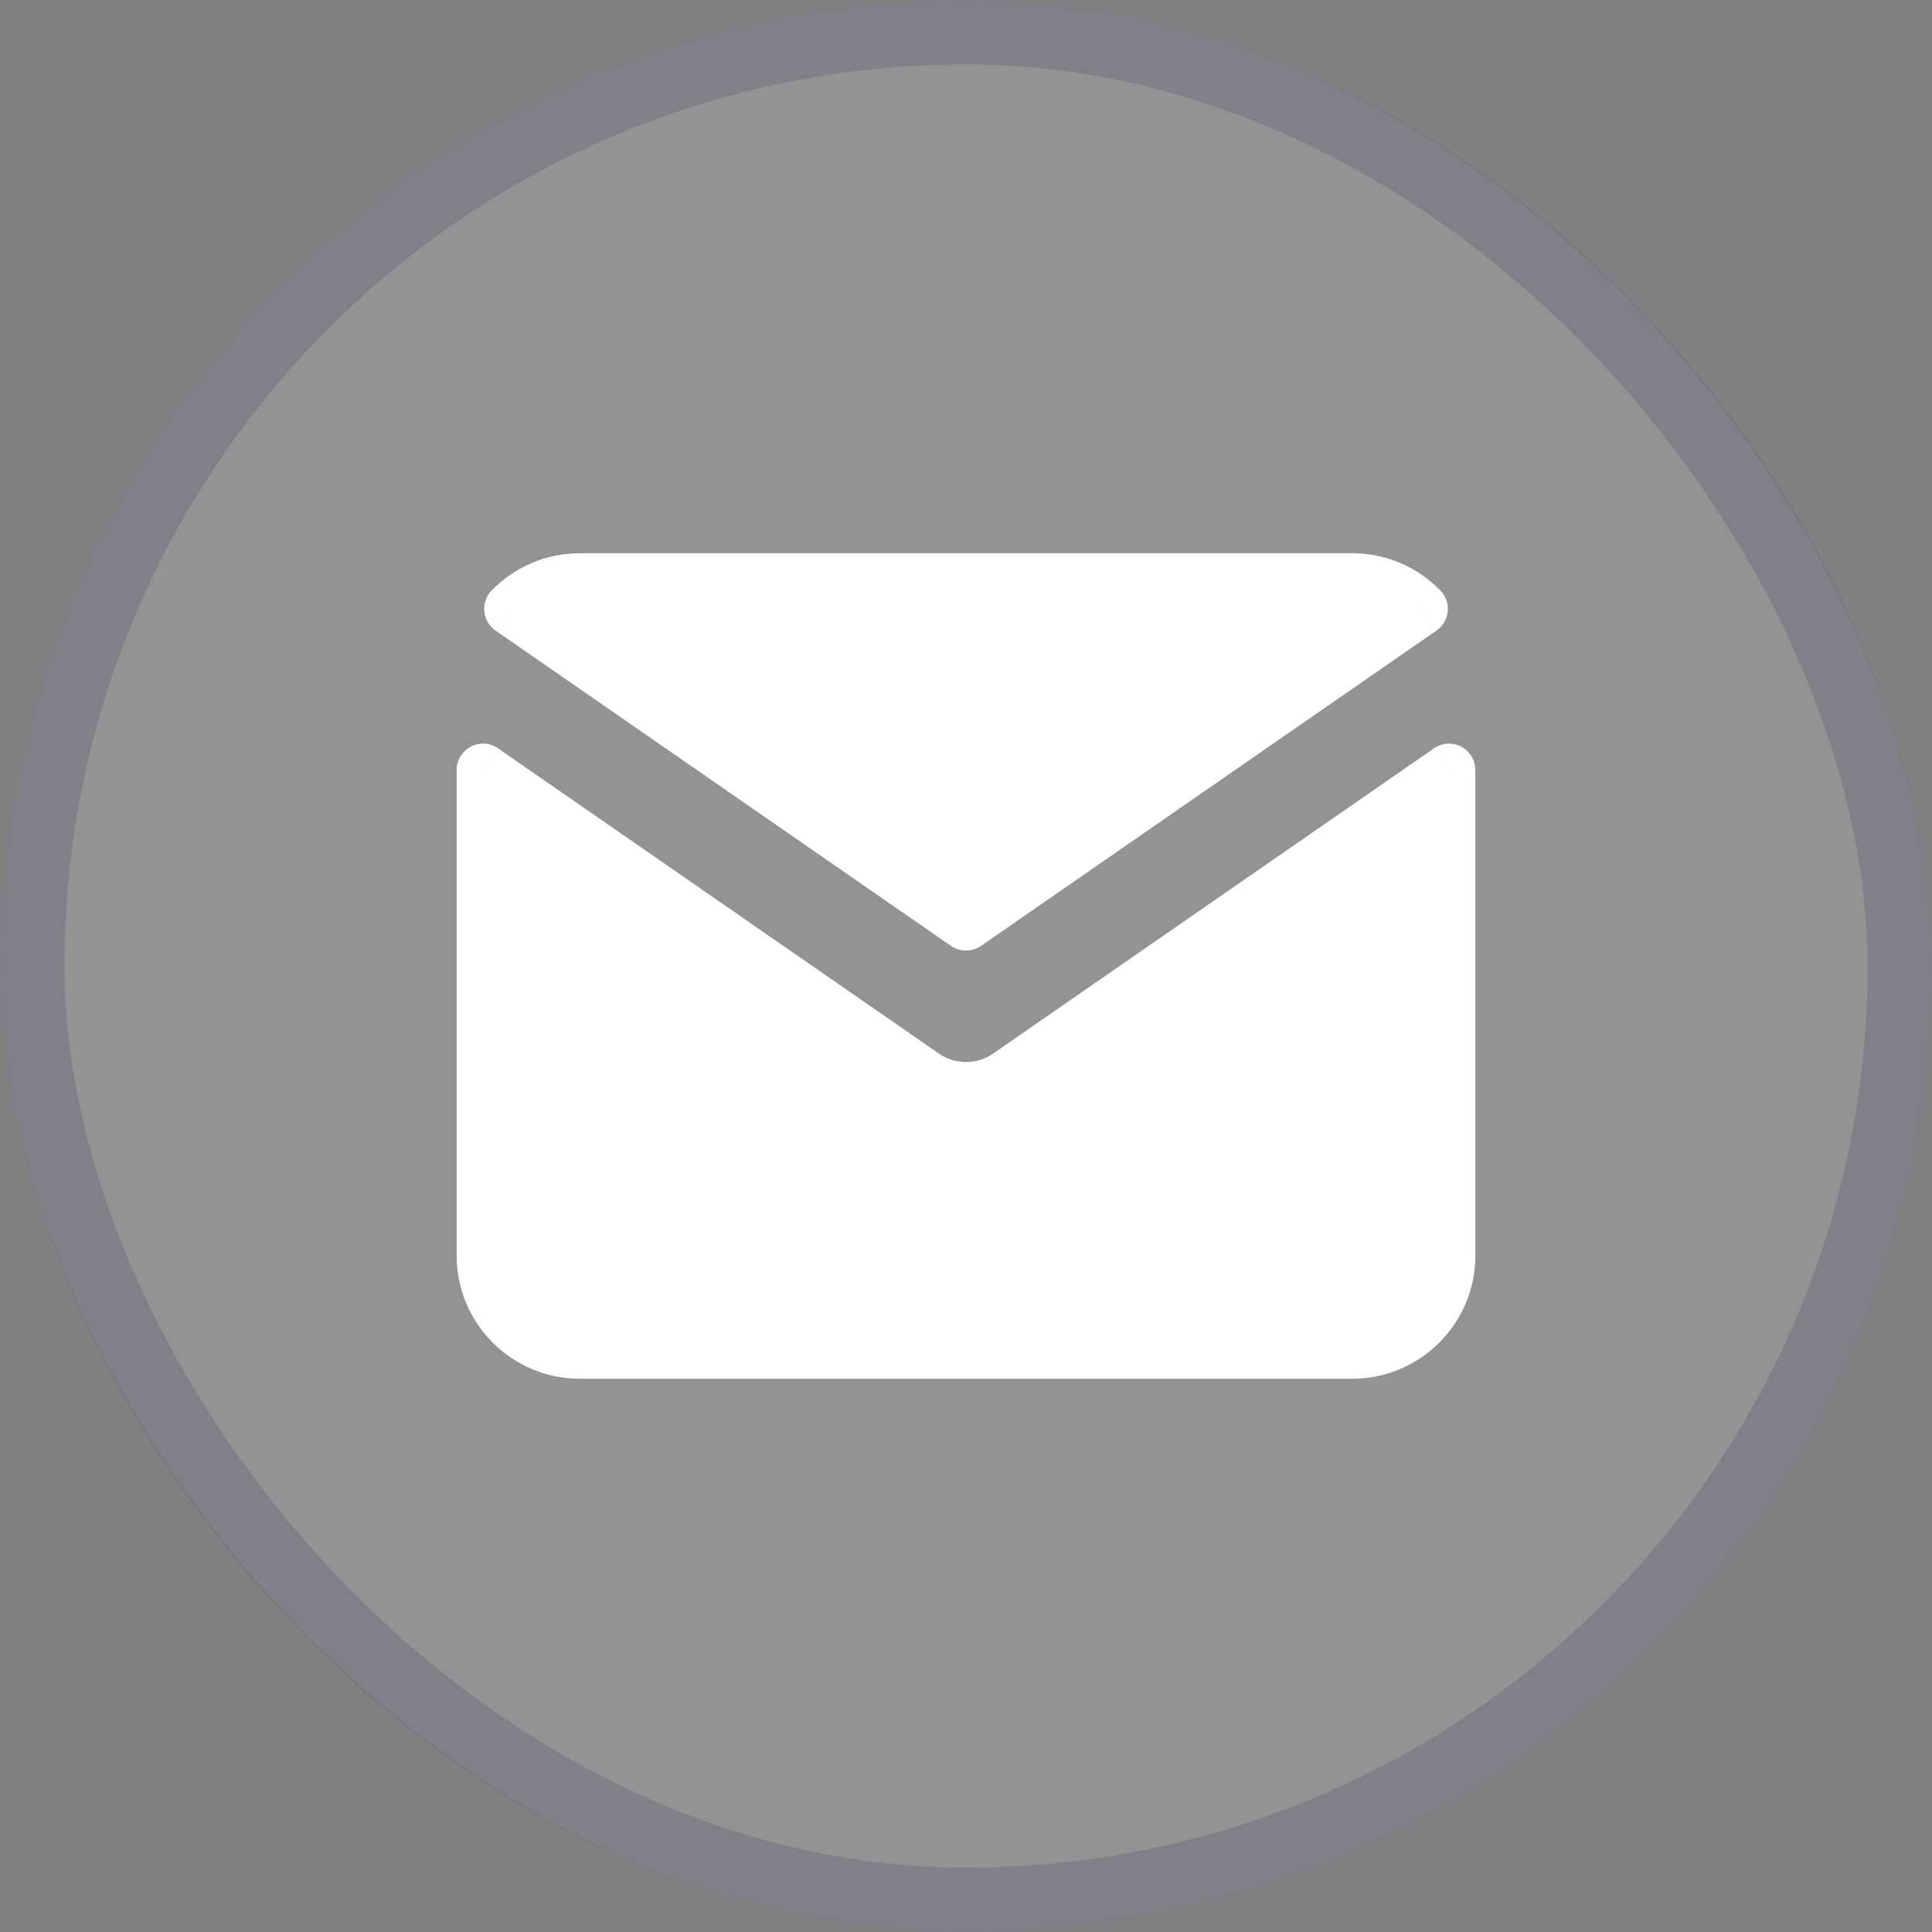
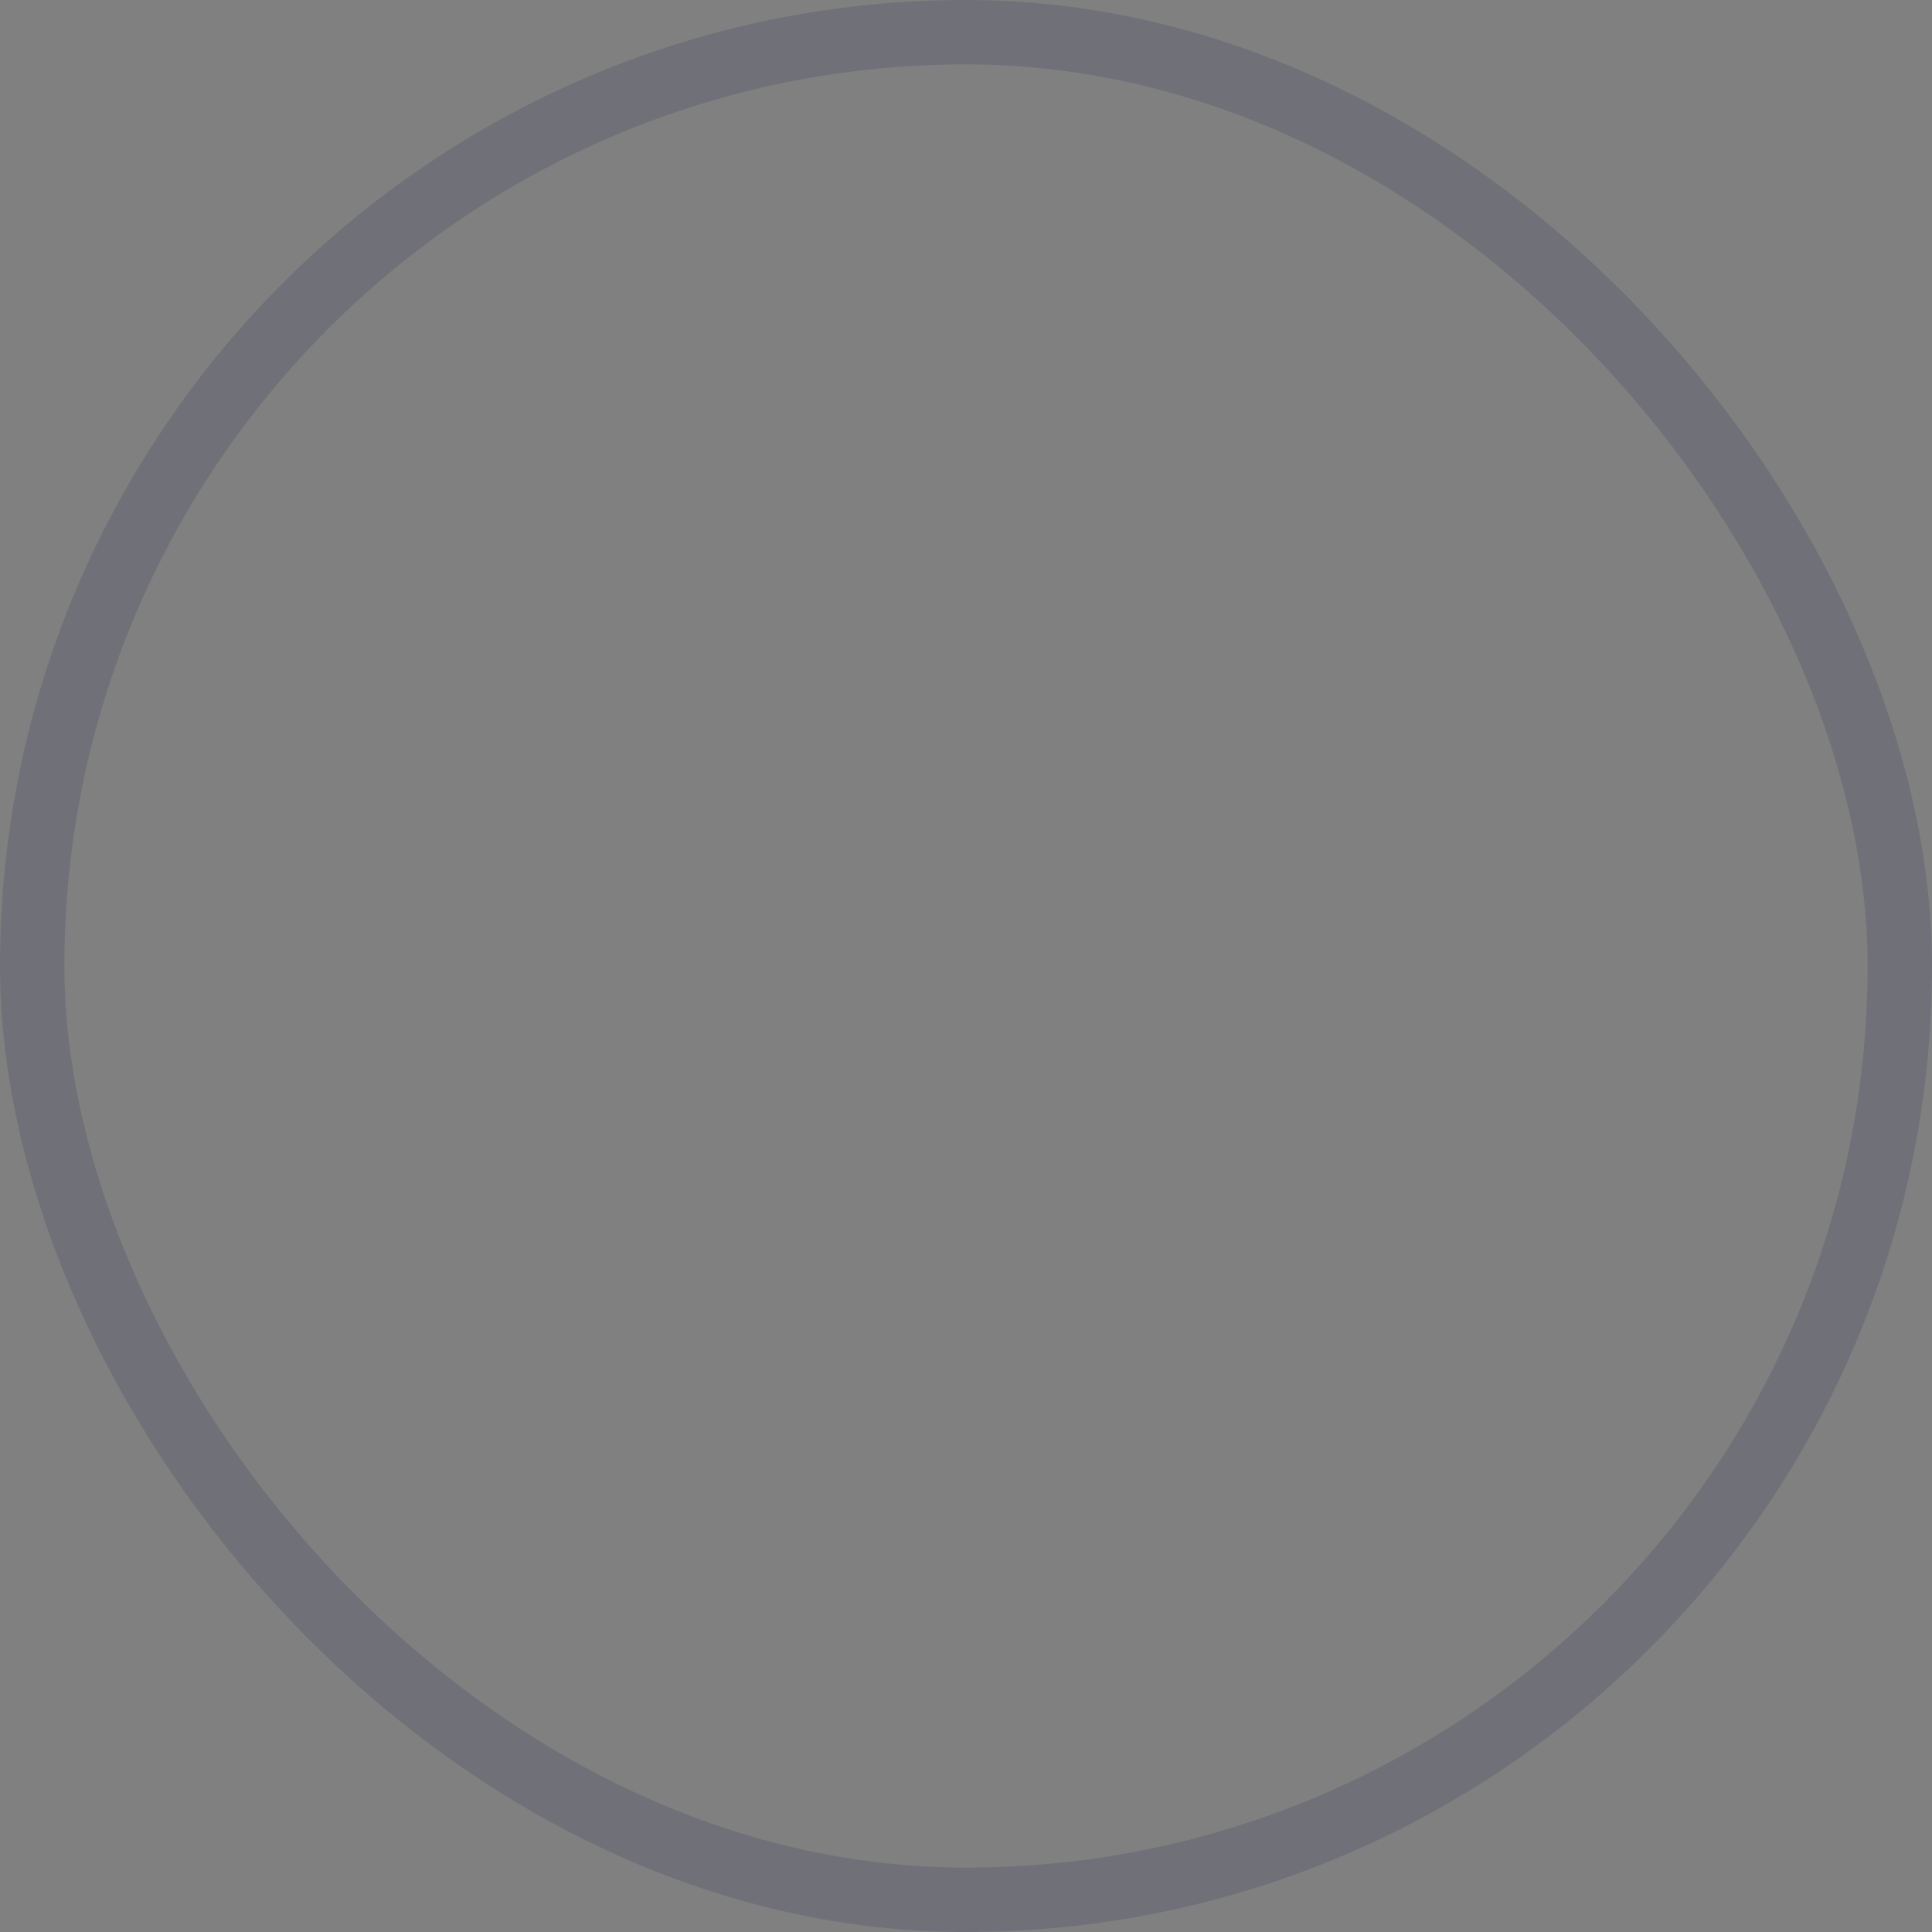
<svg xmlns="http://www.w3.org/2000/svg" width="30" height="30" viewBox="0 0 30 30" fill="none">
  <rect x="0" y="0" width="30" height="30" fill="#808080" stroke="none" />
-   <rect width="30" height="30" rx="15" fill="white" fill-opacity="0.15" />
  <rect x="0.5" y="0.5" width="29" height="29" rx="14.5" stroke="#343B5C" stroke-opacity="0.2" />
-   <path fill-rule="evenodd" clip-rule="evenodd" d="M7.5 11.956V19.5C7.5 20.325 8.175 21 9 21H21C21.825 21 22.5 20.325 22.5 19.5V11.956L15.655 16.695C15.261 16.968 14.739 16.968 14.345 16.695L7.5 11.956ZM22.073 9.454C21.8 9.174 21.419 9 21 9H9C8.581 9 8.2 9.175 7.927 9.454L15 14.351L22.073 9.454Z" fill="white" />
-   <path d="M7.5 11.956L7.733 11.62C7.608 11.533 7.445 11.523 7.31 11.594C7.175 11.665 7.091 11.804 7.091 11.956H7.5ZM22.5 11.956H22.909C22.909 11.804 22.825 11.665 22.69 11.594C22.555 11.523 22.392 11.533 22.267 11.62L22.5 11.956ZM15.655 16.695L15.887 17.032V17.032L15.655 16.695ZM14.345 16.695L14.113 17.032V17.032L14.345 16.695ZM22.073 9.454L22.306 9.791C22.405 9.722 22.469 9.614 22.48 9.494C22.492 9.374 22.45 9.255 22.366 9.169L22.073 9.454ZM7.927 9.454L7.634 9.169C7.55 9.255 7.508 9.374 7.52 9.494C7.531 9.614 7.595 9.722 7.694 9.791L7.927 9.454ZM15 14.351L14.767 14.688C14.907 14.784 15.093 14.784 15.233 14.688L15 14.351ZM7.909 19.5V11.956H7.091V19.5H7.909ZM9 20.591C8.401 20.591 7.909 20.099 7.909 19.5H7.091C7.091 20.551 7.949 21.409 9 21.409V20.591ZM21 20.591H9V21.409H21V20.591ZM22.091 19.5C22.091 20.099 21.599 20.591 21 20.591V21.409C22.051 21.409 22.909 20.551 22.909 19.5H22.091ZM22.091 11.956V19.5H22.909V11.956H22.091ZM22.267 11.62L15.422 16.359L15.887 17.032L22.733 12.293L22.267 11.62ZM15.422 16.359C15.168 16.535 14.832 16.535 14.578 16.359L14.113 17.032C14.646 17.401 15.354 17.401 15.887 17.032L15.422 16.359ZM14.578 16.359L7.733 11.62L7.267 12.293L14.113 17.032L14.578 16.359ZM21 9.409C21.304 9.409 21.58 9.535 21.78 9.74L22.366 9.169C22.02 8.814 21.535 8.591 21 8.591V9.409ZM9 9.409H21V8.591H9V9.409ZM8.22 9.74C8.42 9.535 8.696 9.409 9 9.409V8.591C8.465 8.591 7.98 8.814 7.634 9.169L8.22 9.74ZM7.694 9.791L14.767 14.688L15.233 14.015L8.16 9.118L7.694 9.791ZM15.233 14.688L22.306 9.791L21.84 9.118L14.767 14.015L15.233 14.688Z" fill="white" />
</svg>